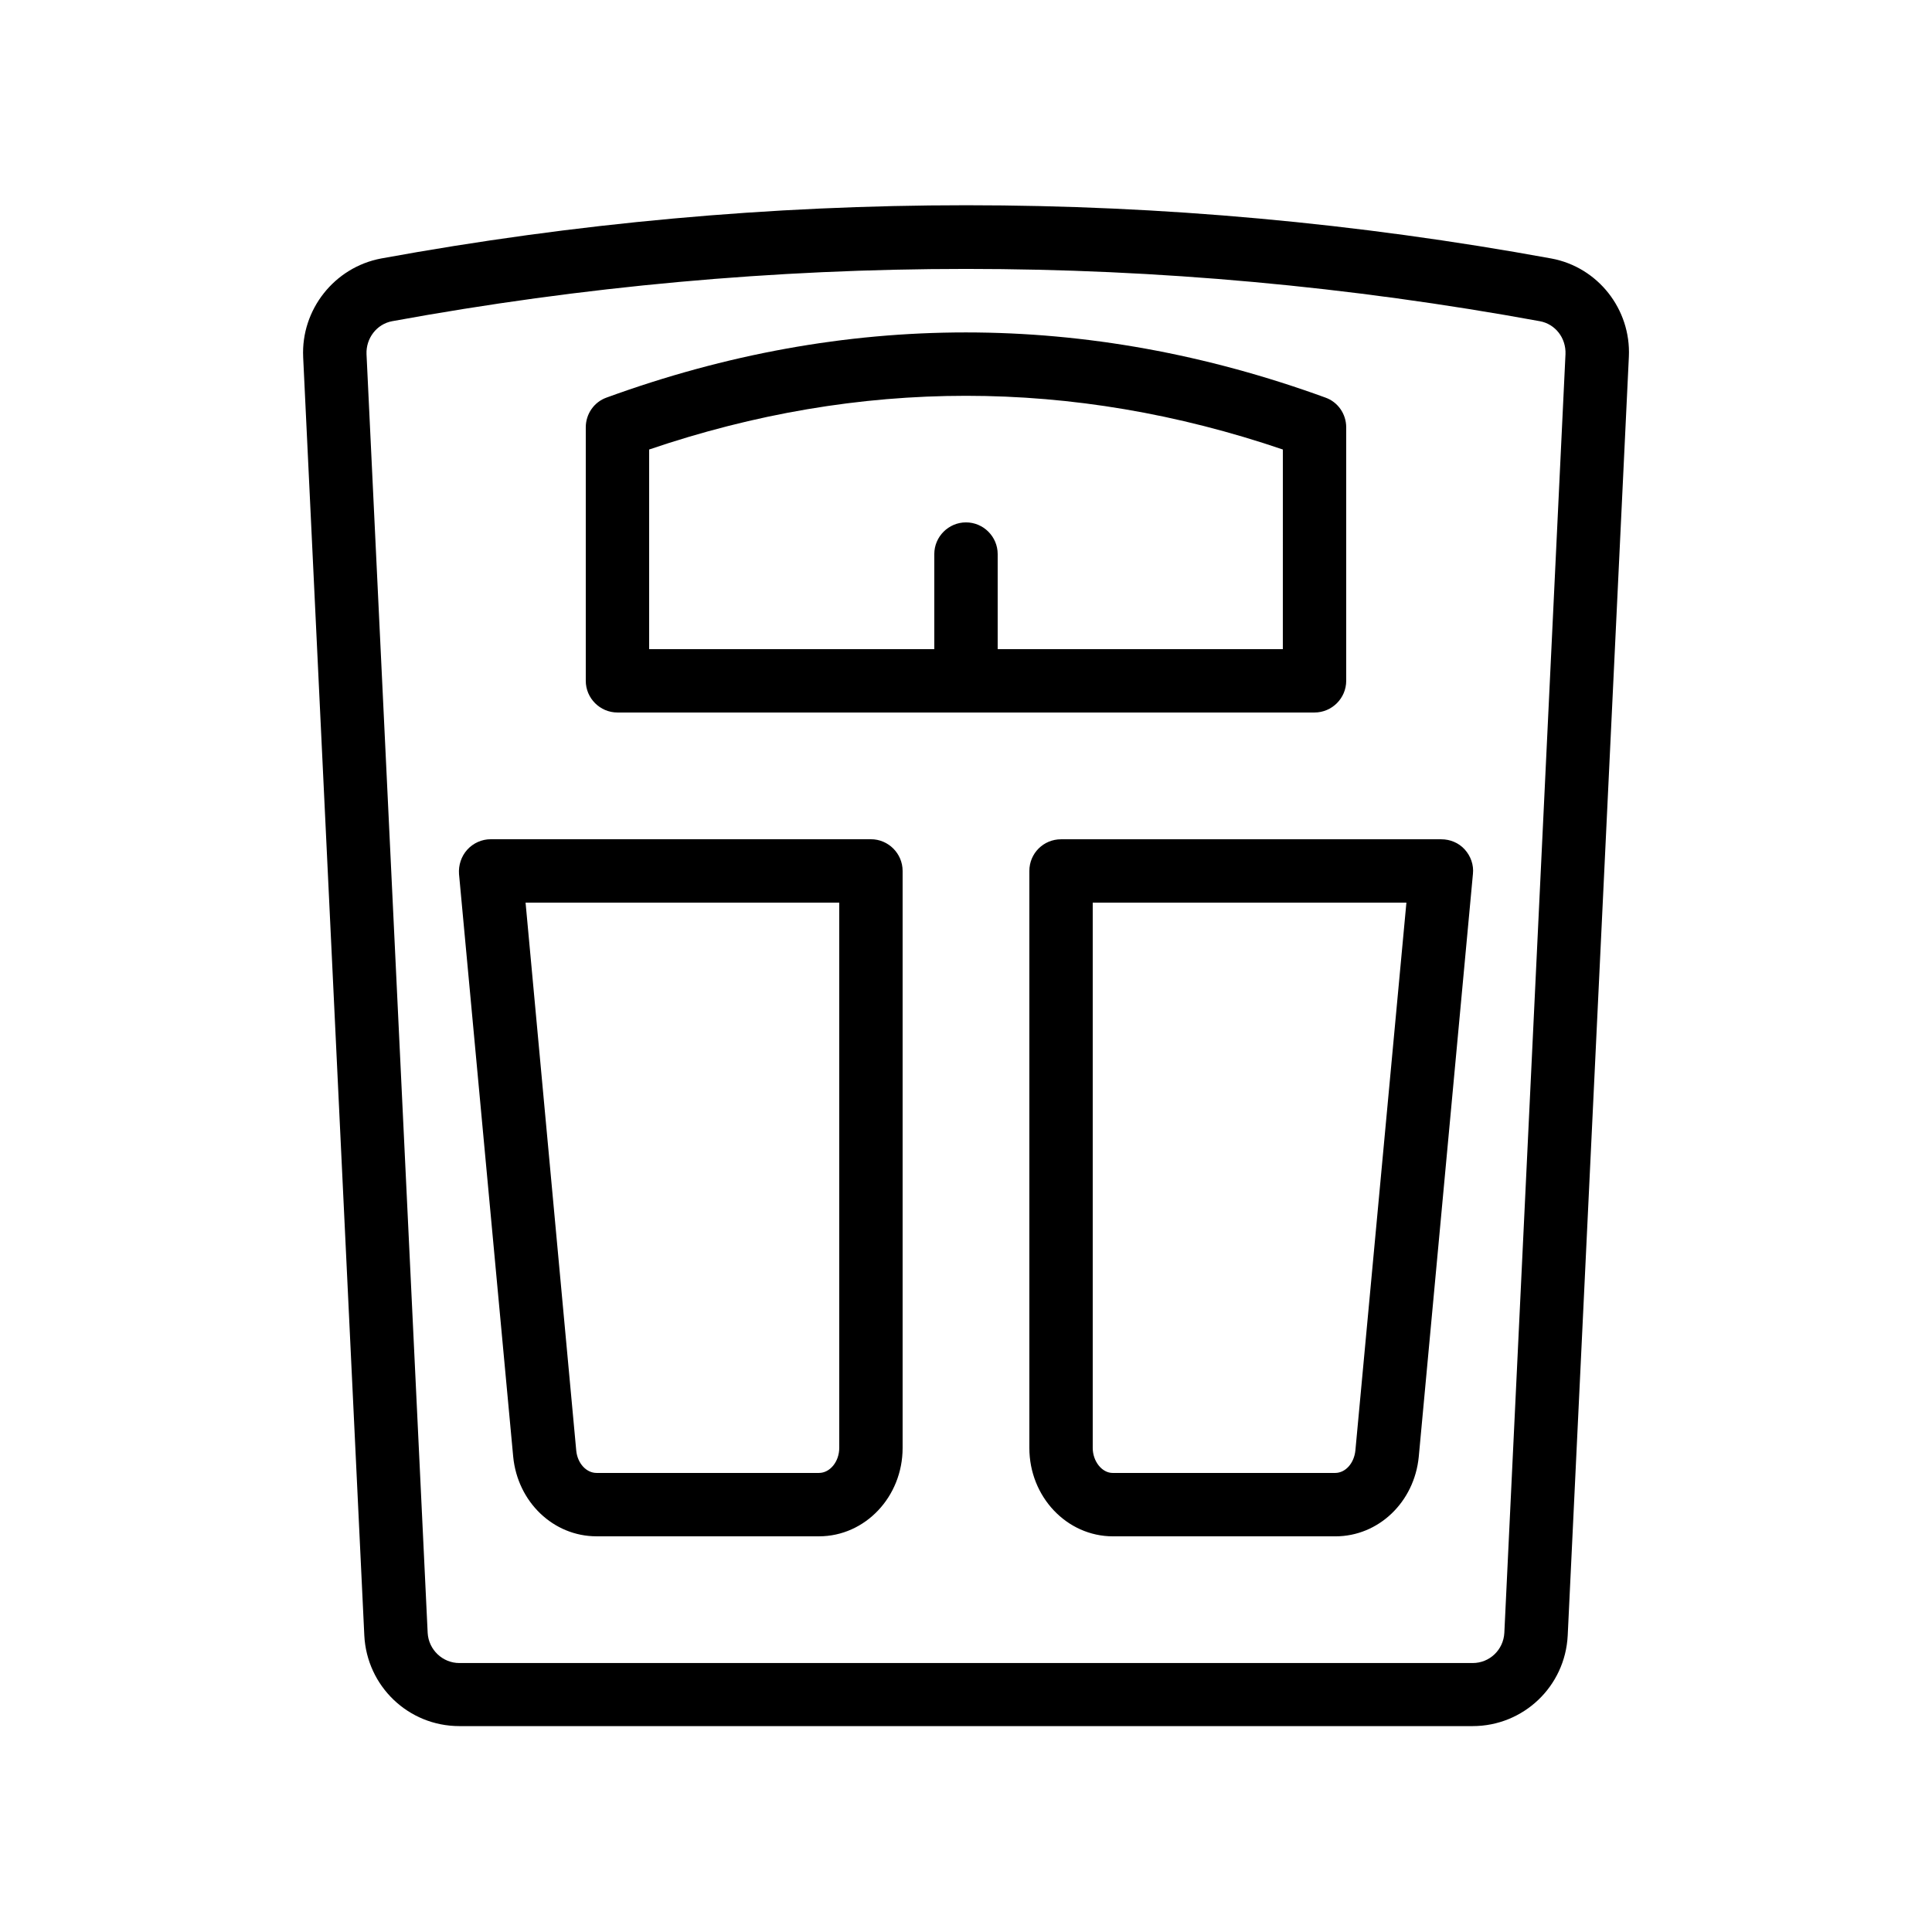
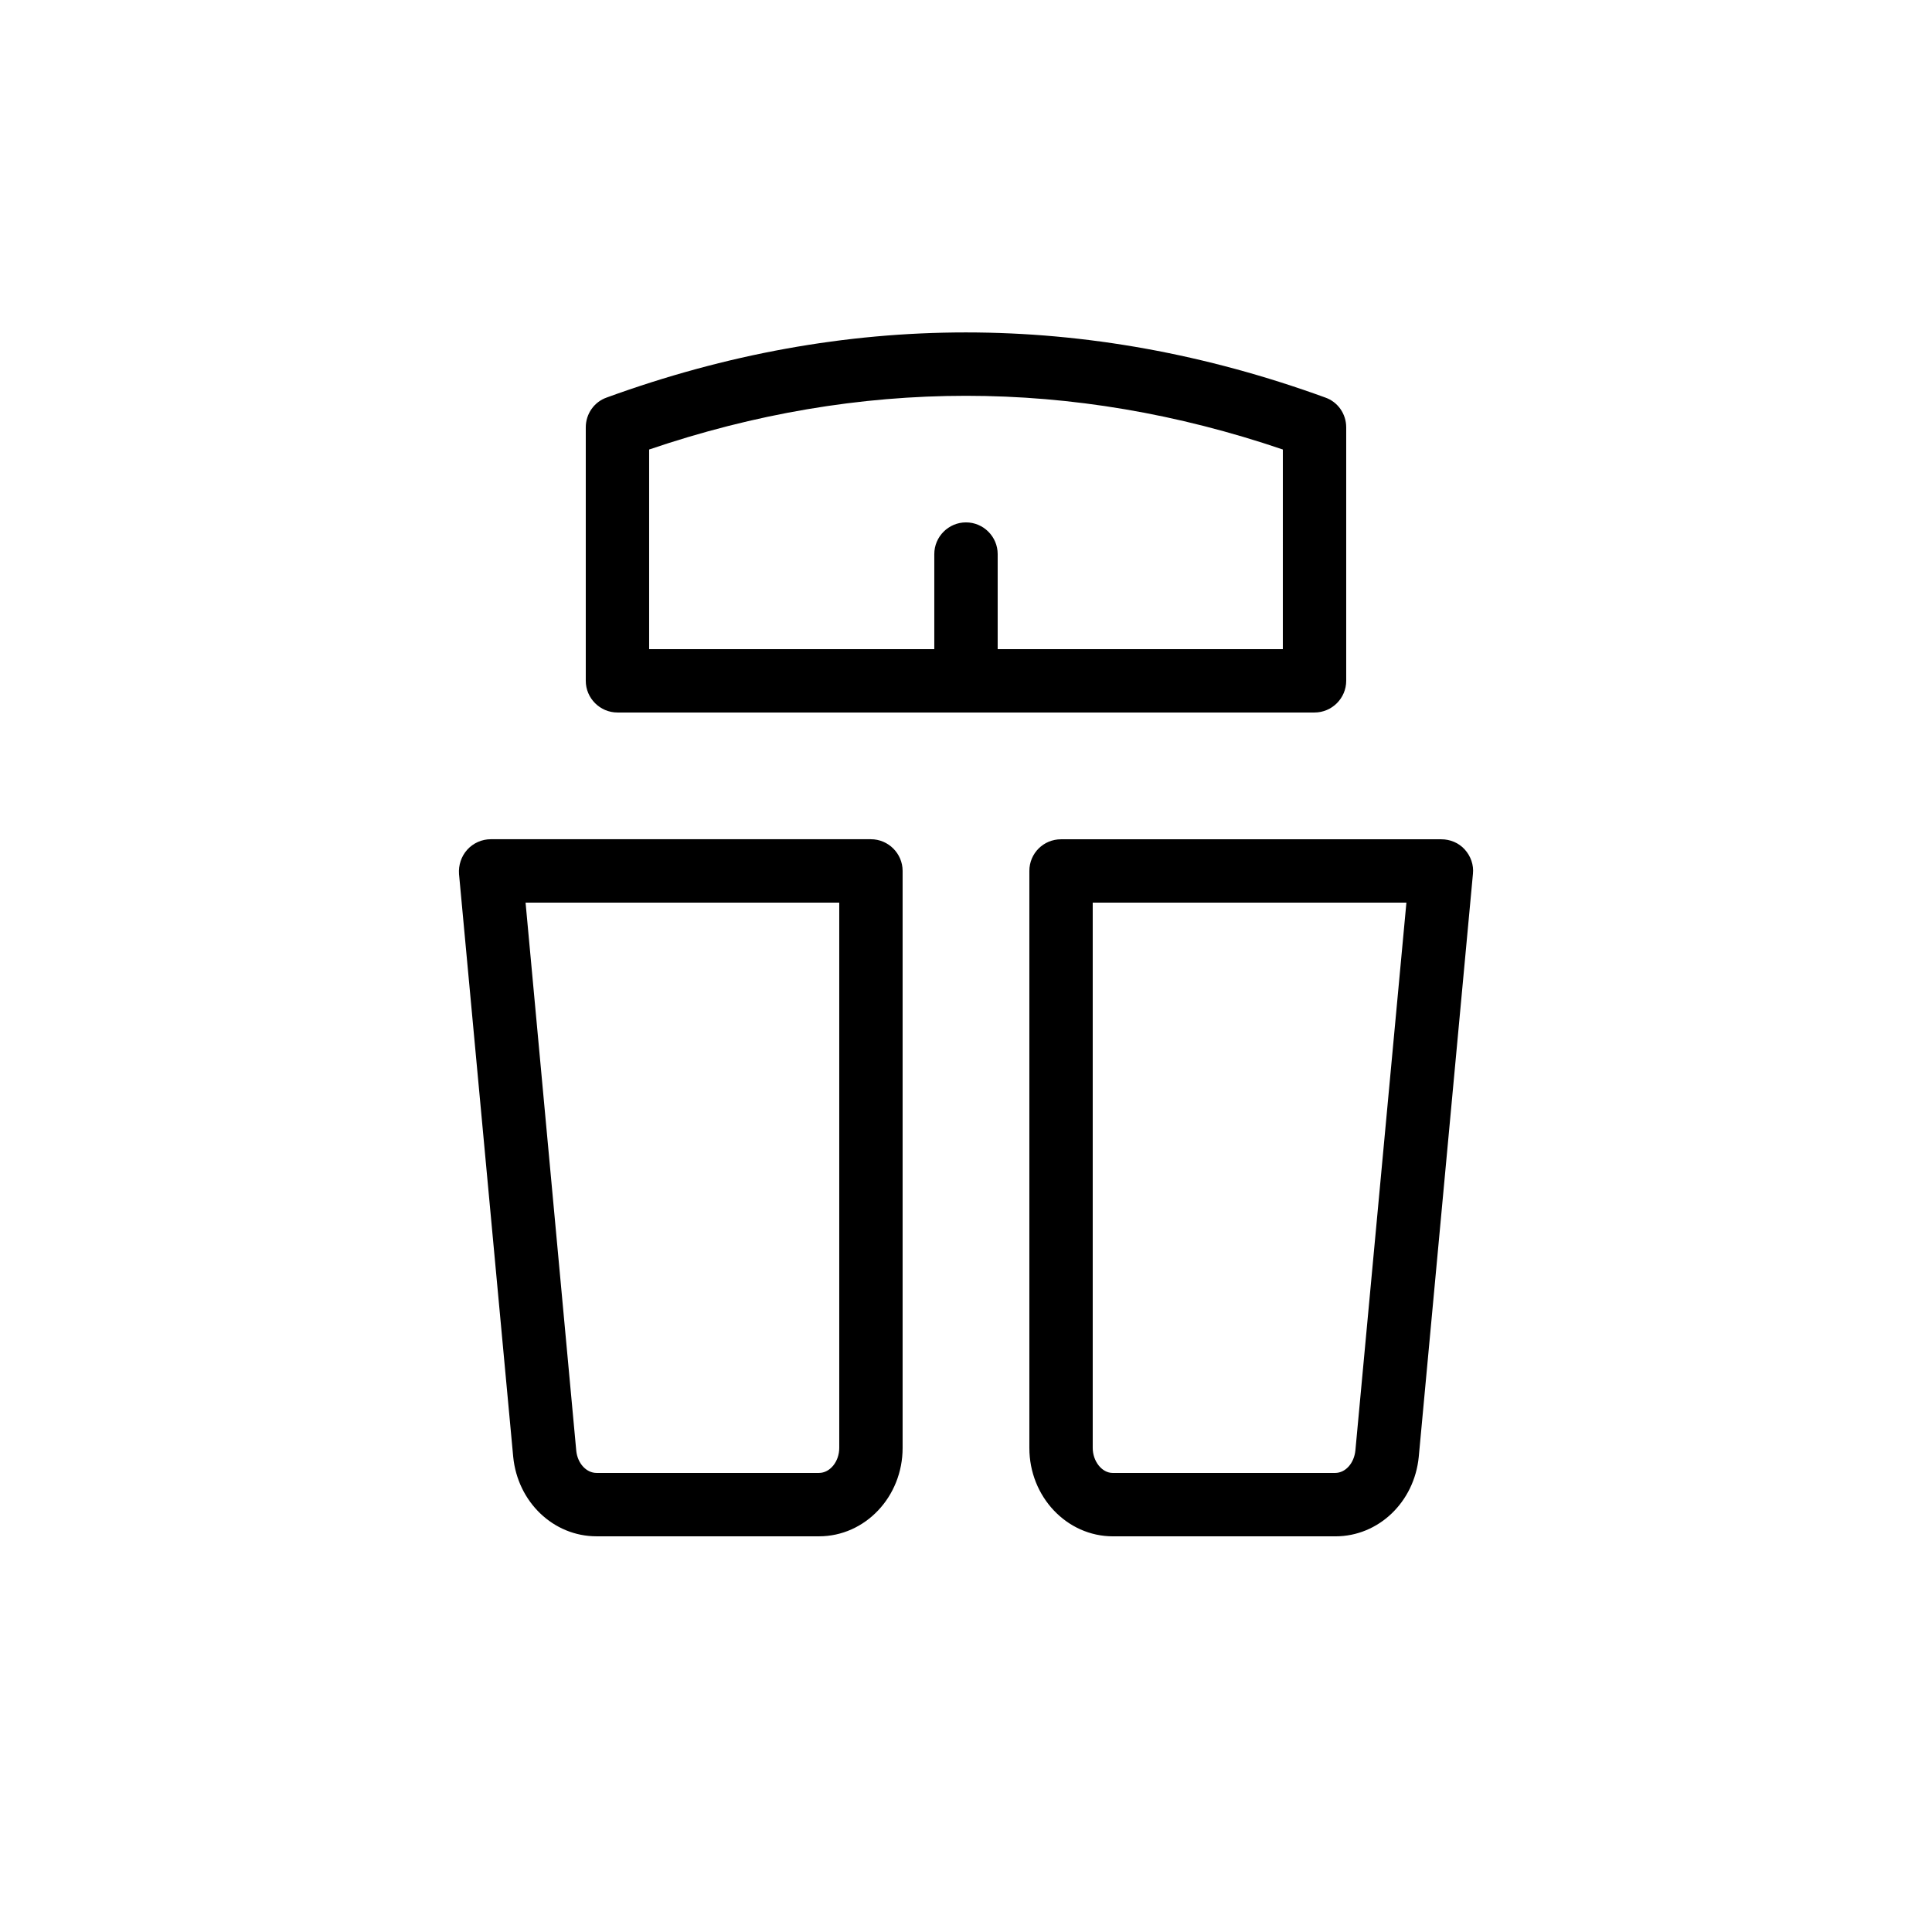
<svg xmlns="http://www.w3.org/2000/svg" fill="#000000" width="800px" height="800px" version="1.1" viewBox="144 144 512 512">
  <g>
-     <path d="m224.34 238.61 16.207 338.81c0.672 13.434 11.672 24.016 25.191 24.016h268.53c13.434 0 24.52-10.496 25.191-24.016l16.207-338.89c0.586-12.594-8.23-23.762-20.57-26.031-102.86-18.809-207.23-18.809-310.09 0-12.434 2.348-21.25 13.602-20.664 26.113zm175.66-23.344c50.801 0 101.6 4.617 152.07 13.855 4.113 0.754 6.969 4.449 6.801 8.734l-16.207 338.89c-0.25 4.449-3.863 7.977-8.398 7.977h-268.53c-4.449 0-8.145-3.527-8.398-7.977l-16.207-338.89c-0.168-4.199 2.688-7.977 6.801-8.734 50.469-9.238 101.27-13.855 152.07-13.855z" />
    <path d="m307.63 332.82h184.73c4.617 0 8.398-3.777 8.398-8.398v-67.176c0-3.527-2.184-6.719-5.543-7.894-63.227-23.008-127.3-23.008-190.44 0-3.359 1.18-5.539 4.371-5.539 7.898v67.176c0 4.617 3.777 8.395 8.395 8.395zm8.398-69.695c55.754-18.977 112.18-18.977 167.94 0l-0.004 52.902h-75.57v-25.191c0-4.617-3.777-8.398-8.398-8.398-4.617 0-8.398 3.777-8.398 8.398v25.191h-75.57z" />
    <path d="m416.79 374.81v152.91c0 12.93 9.91 23.426 22.168 23.426h58.945c11.418 0 20.906-9.07 22.082-21.074l14.359-154.5c0.25-2.352-0.586-4.703-2.184-6.465-1.594-1.762-3.863-2.688-6.215-2.688h-100.76c-4.617 0-8.395 3.695-8.395 8.398zm16.793 8.395h83.129l-13.52 145.18c-0.336 3.359-2.602 5.961-5.375 5.961h-58.945c-2.856 0.004-5.289-3.102-5.289-6.629z" />
-     <path d="m302.09 551.14h58.945c12.258 0 22.168-10.496 22.168-23.426v-152.91c0-4.617-3.777-8.398-8.398-8.398h-100.76c-2.352 0-4.617 1.008-6.215 2.769-1.594 1.762-2.352 4.113-2.184 6.465l14.359 154.42c1.176 12.012 10.664 21.078 22.082 21.078zm64.32-167.94v144.51c0 3.609-2.434 6.633-5.375 6.633h-58.945c-2.688 0-5.039-2.519-5.375-5.879l-13.434-145.26z" />
+     <path d="m302.09 551.14h58.945c12.258 0 22.168-10.496 22.168-23.426v-152.91c0-4.617-3.777-8.398-8.398-8.398h-100.76c-2.352 0-4.617 1.008-6.215 2.769-1.594 1.762-2.352 4.113-2.184 6.465l14.359 154.42c1.176 12.012 10.664 21.078 22.082 21.078zm64.32-167.94v144.51c0 3.609-2.434 6.633-5.375 6.633h-58.945c-2.688 0-5.039-2.519-5.375-5.879l-13.434-145.26" />
  </g>
</svg>